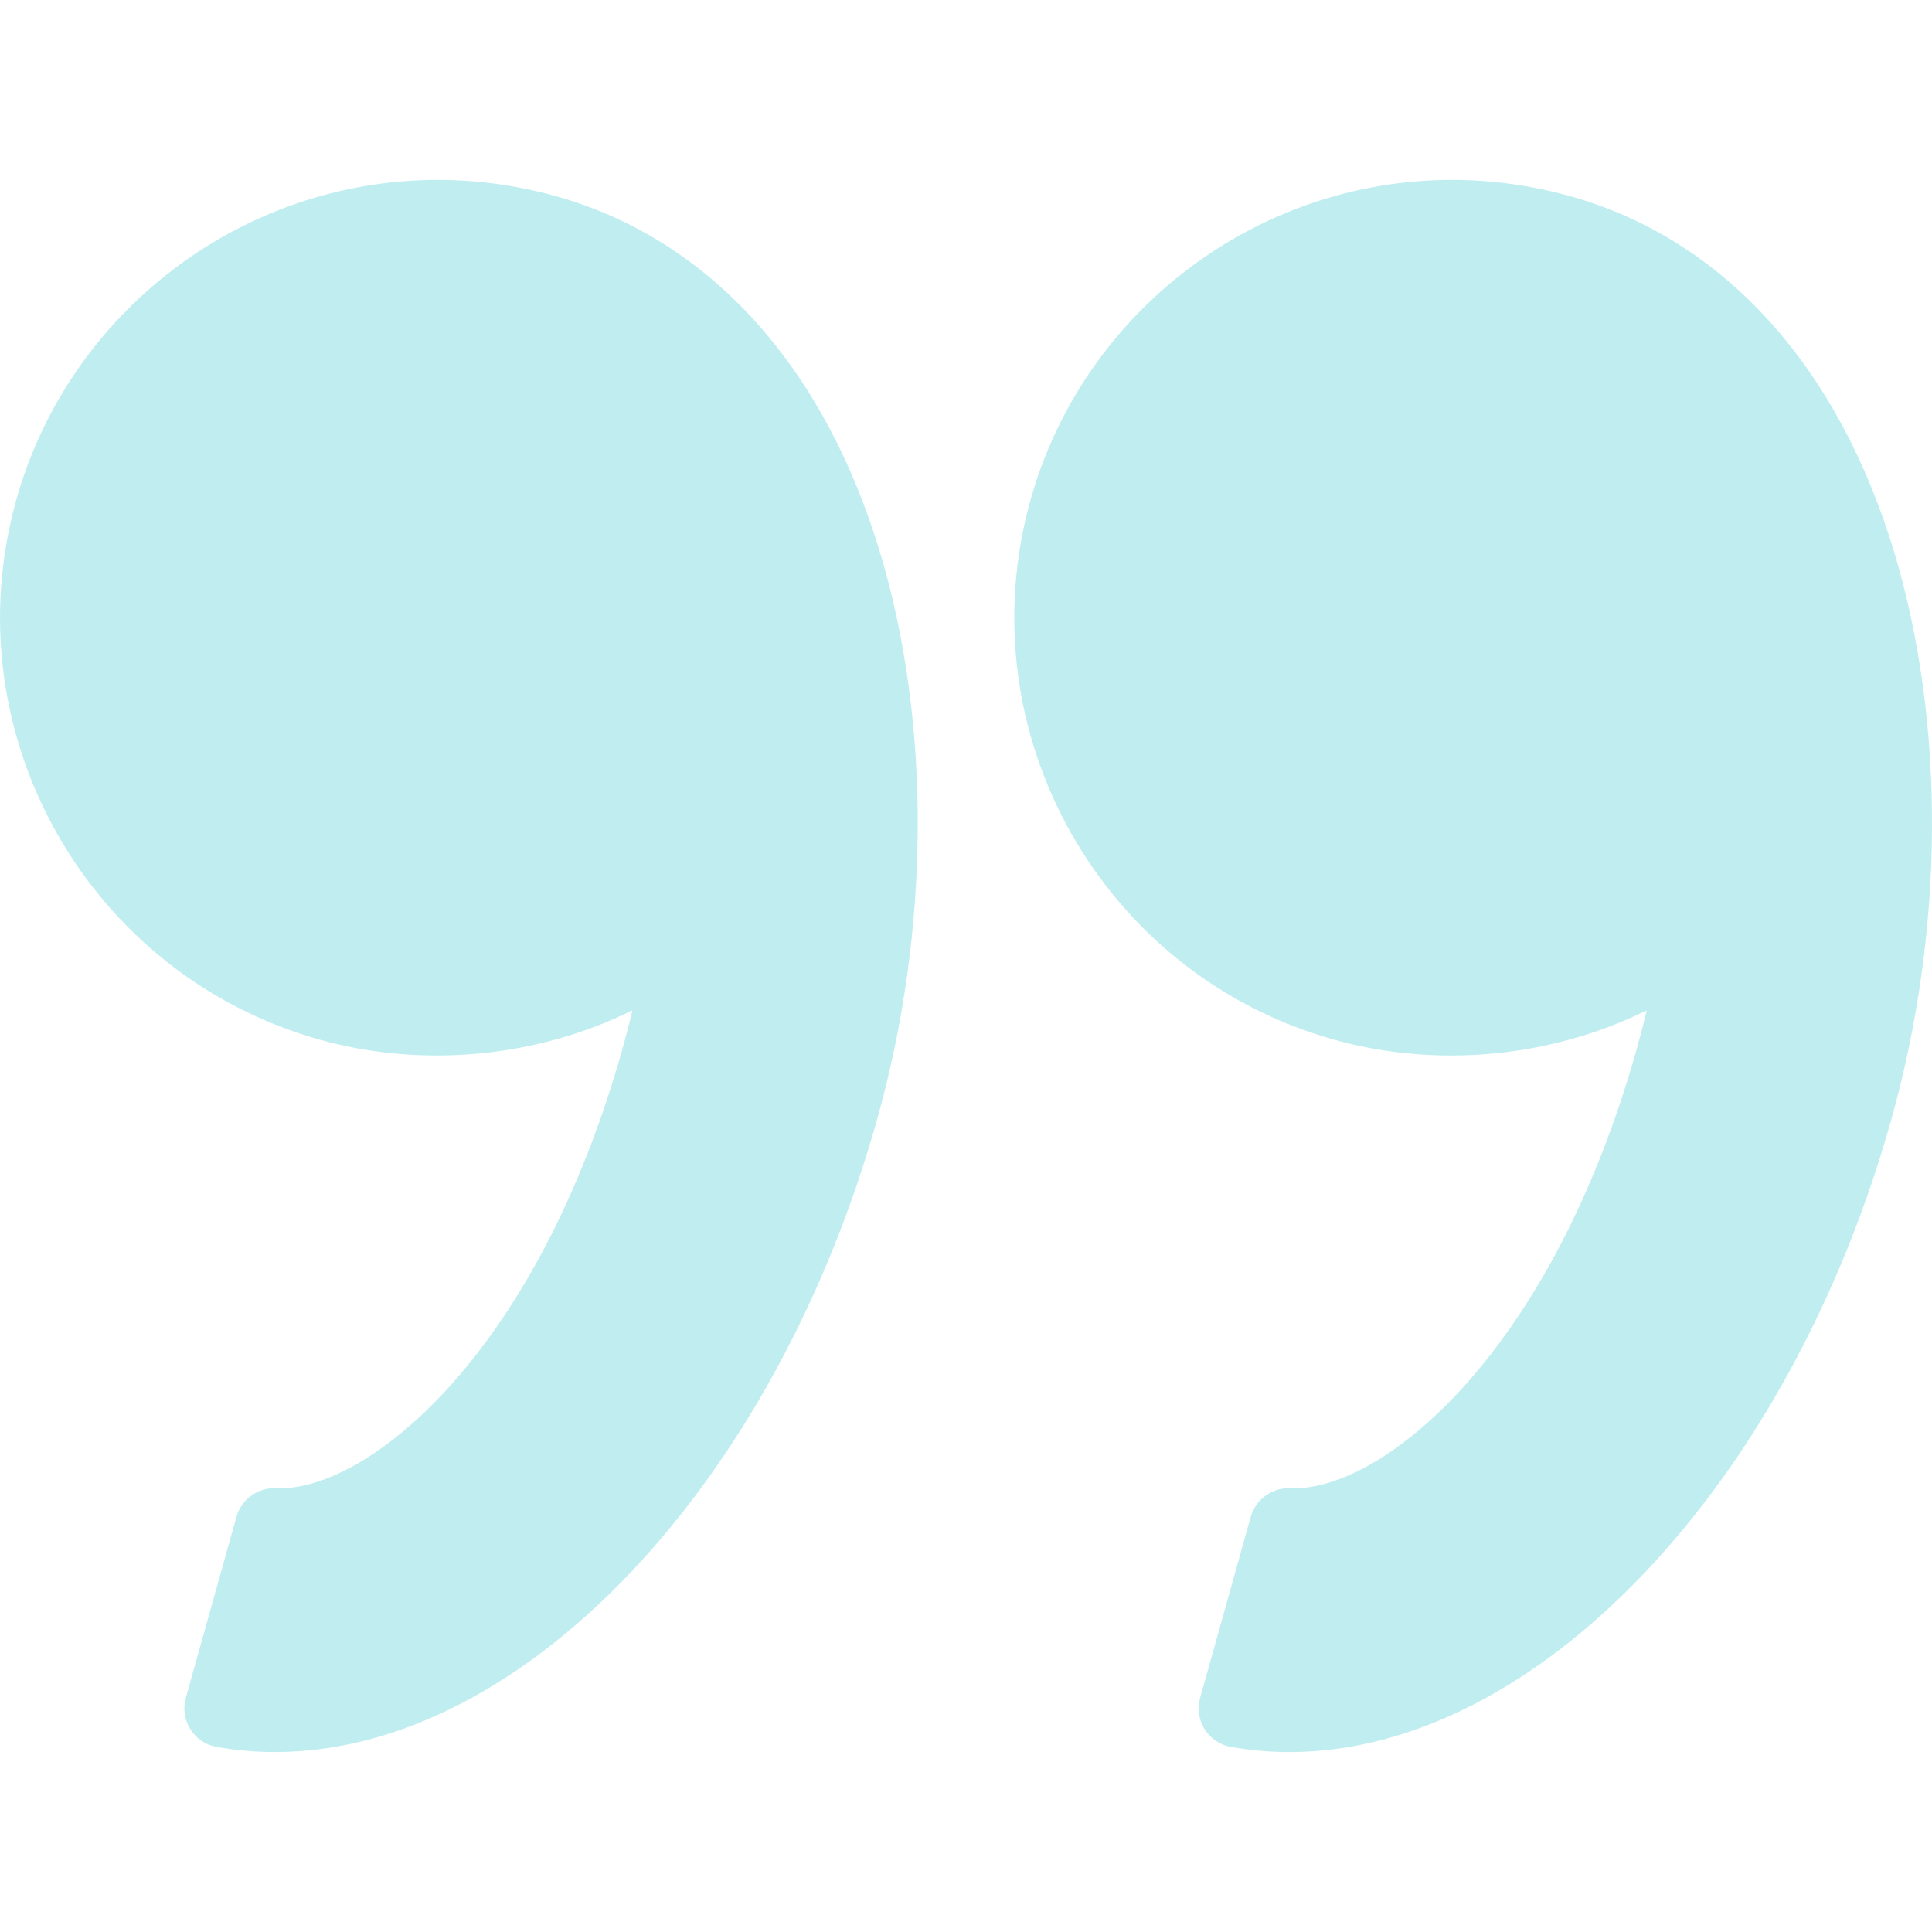
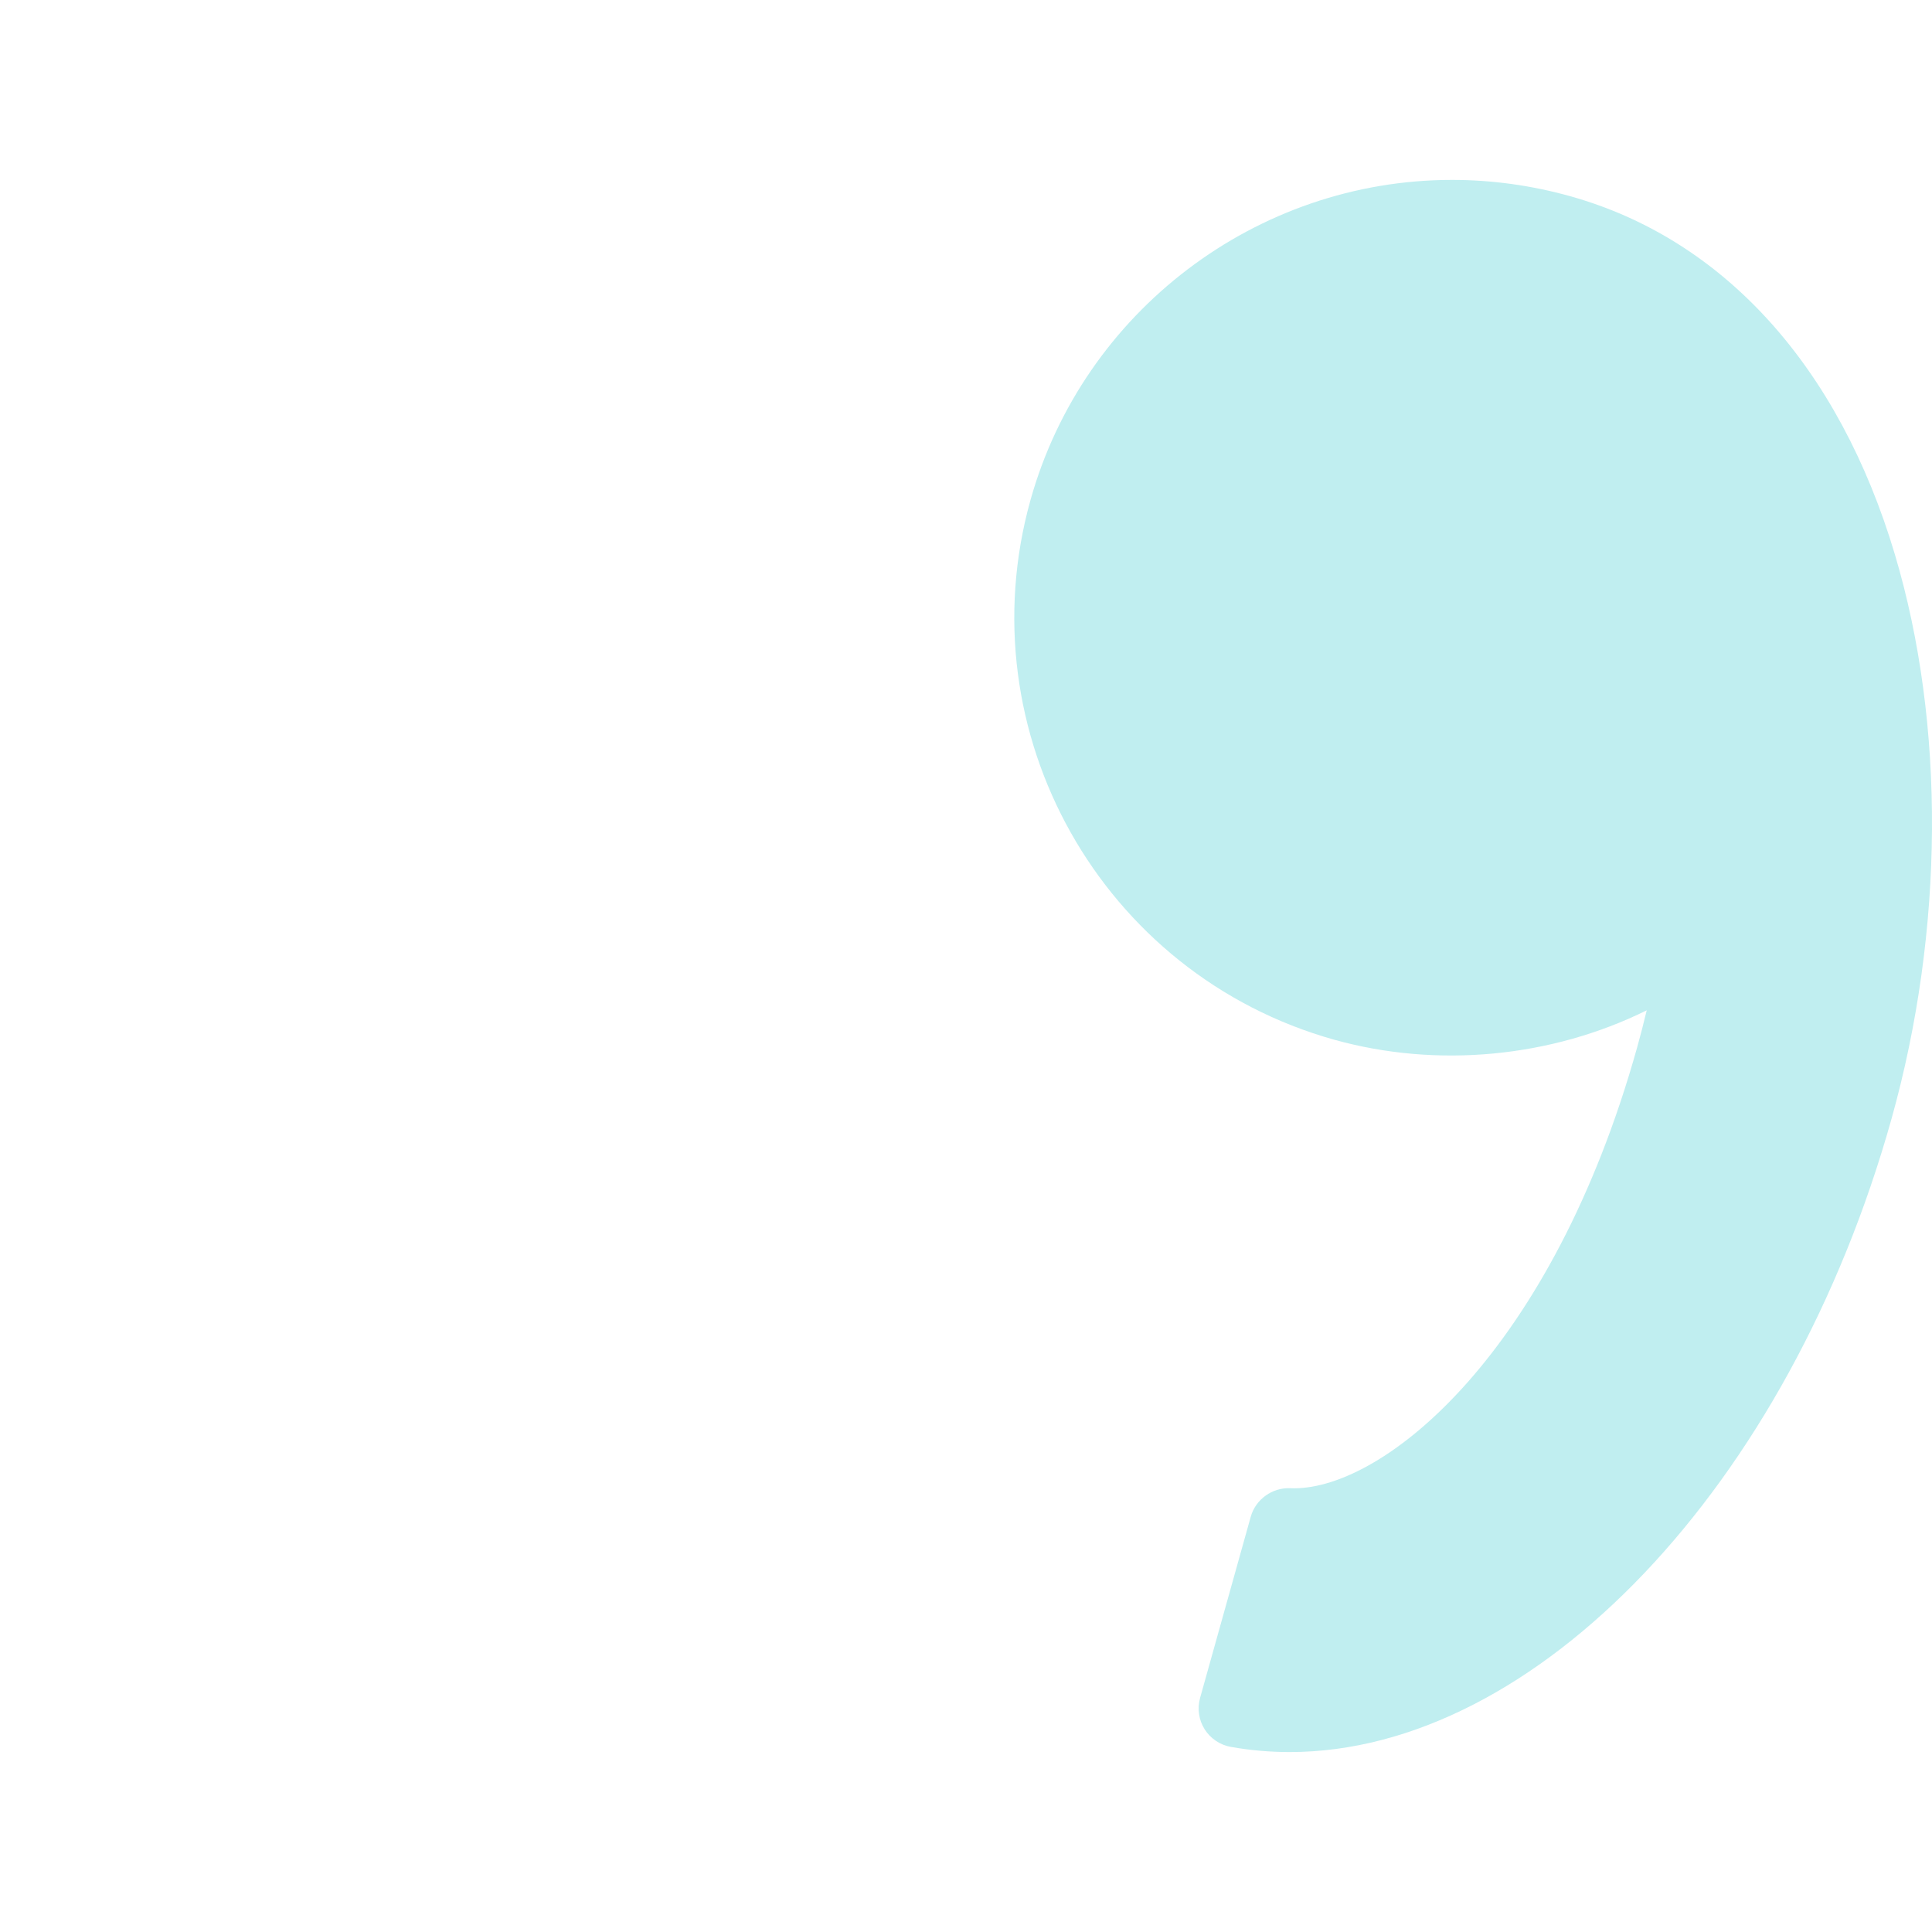
<svg xmlns="http://www.w3.org/2000/svg" width="512" height="512" viewBox="0 0 512 512" fill="none">
  <g clip-path="url(#clip0)">
    <path d="M501.282 296.464C474.088 393.715 407.004 464.312 341.795 464.312C336.557 464.312 331.325 463.856 326.227 462.955C323.336 462.447 320.808 460.748 319.243 458.282C317.684 455.8 317.244 452.785 318.036 449.967L331.459 401.952C332.754 397.316 337.225 394.181 341.872 394.394L342.94 394.414C367.123 394.414 411.319 358.171 433.85 277.616C434.741 274.42 435.585 271.151 436.399 267.742C411.107 280.259 380.935 283.155 353.612 275.544C291.972 258.298 255.863 194.13 273.094 132.501C287.061 82.564 332.998 47.678 384.805 47.678C395.358 47.678 405.895 49.133 416.127 51.998C456.774 63.36 487.335 97.106 502.183 147.001C515.585 192.016 515.249 246.491 501.282 296.464Z" fill="#C0EEF0" />
-     <path d="M72.986 464.302C67.758 464.302 62.521 463.856 57.428 462.955C54.542 462.457 52.009 460.748 50.45 458.282C48.89 455.8 48.45 452.785 49.237 449.967L62.666 401.952C63.961 397.316 68.349 394.181 73.079 394.394L74.136 394.415C98.319 394.415 142.521 358.171 165.051 277.616C165.948 274.399 166.792 271.13 167.6 267.742C142.298 280.259 112.136 283.155 84.813 275.544C23.184 258.298 -12.936 194.13 4.306 132.501C18.273 82.564 64.21 47.678 116.016 47.678C126.569 47.678 137.107 49.134 147.344 51.998C187.986 63.36 218.547 97.106 233.4 147.002C246.797 192.016 246.465 246.496 232.493 296.474C205.284 393.715 138.21 464.302 72.986 464.302Z" fill="#C0EEF0" />
  </g>
  <defs>
    <clipPath id="clip0">
      <rect width="512" height="512" fill="white" />
    </clipPath>
  </defs>
</svg>